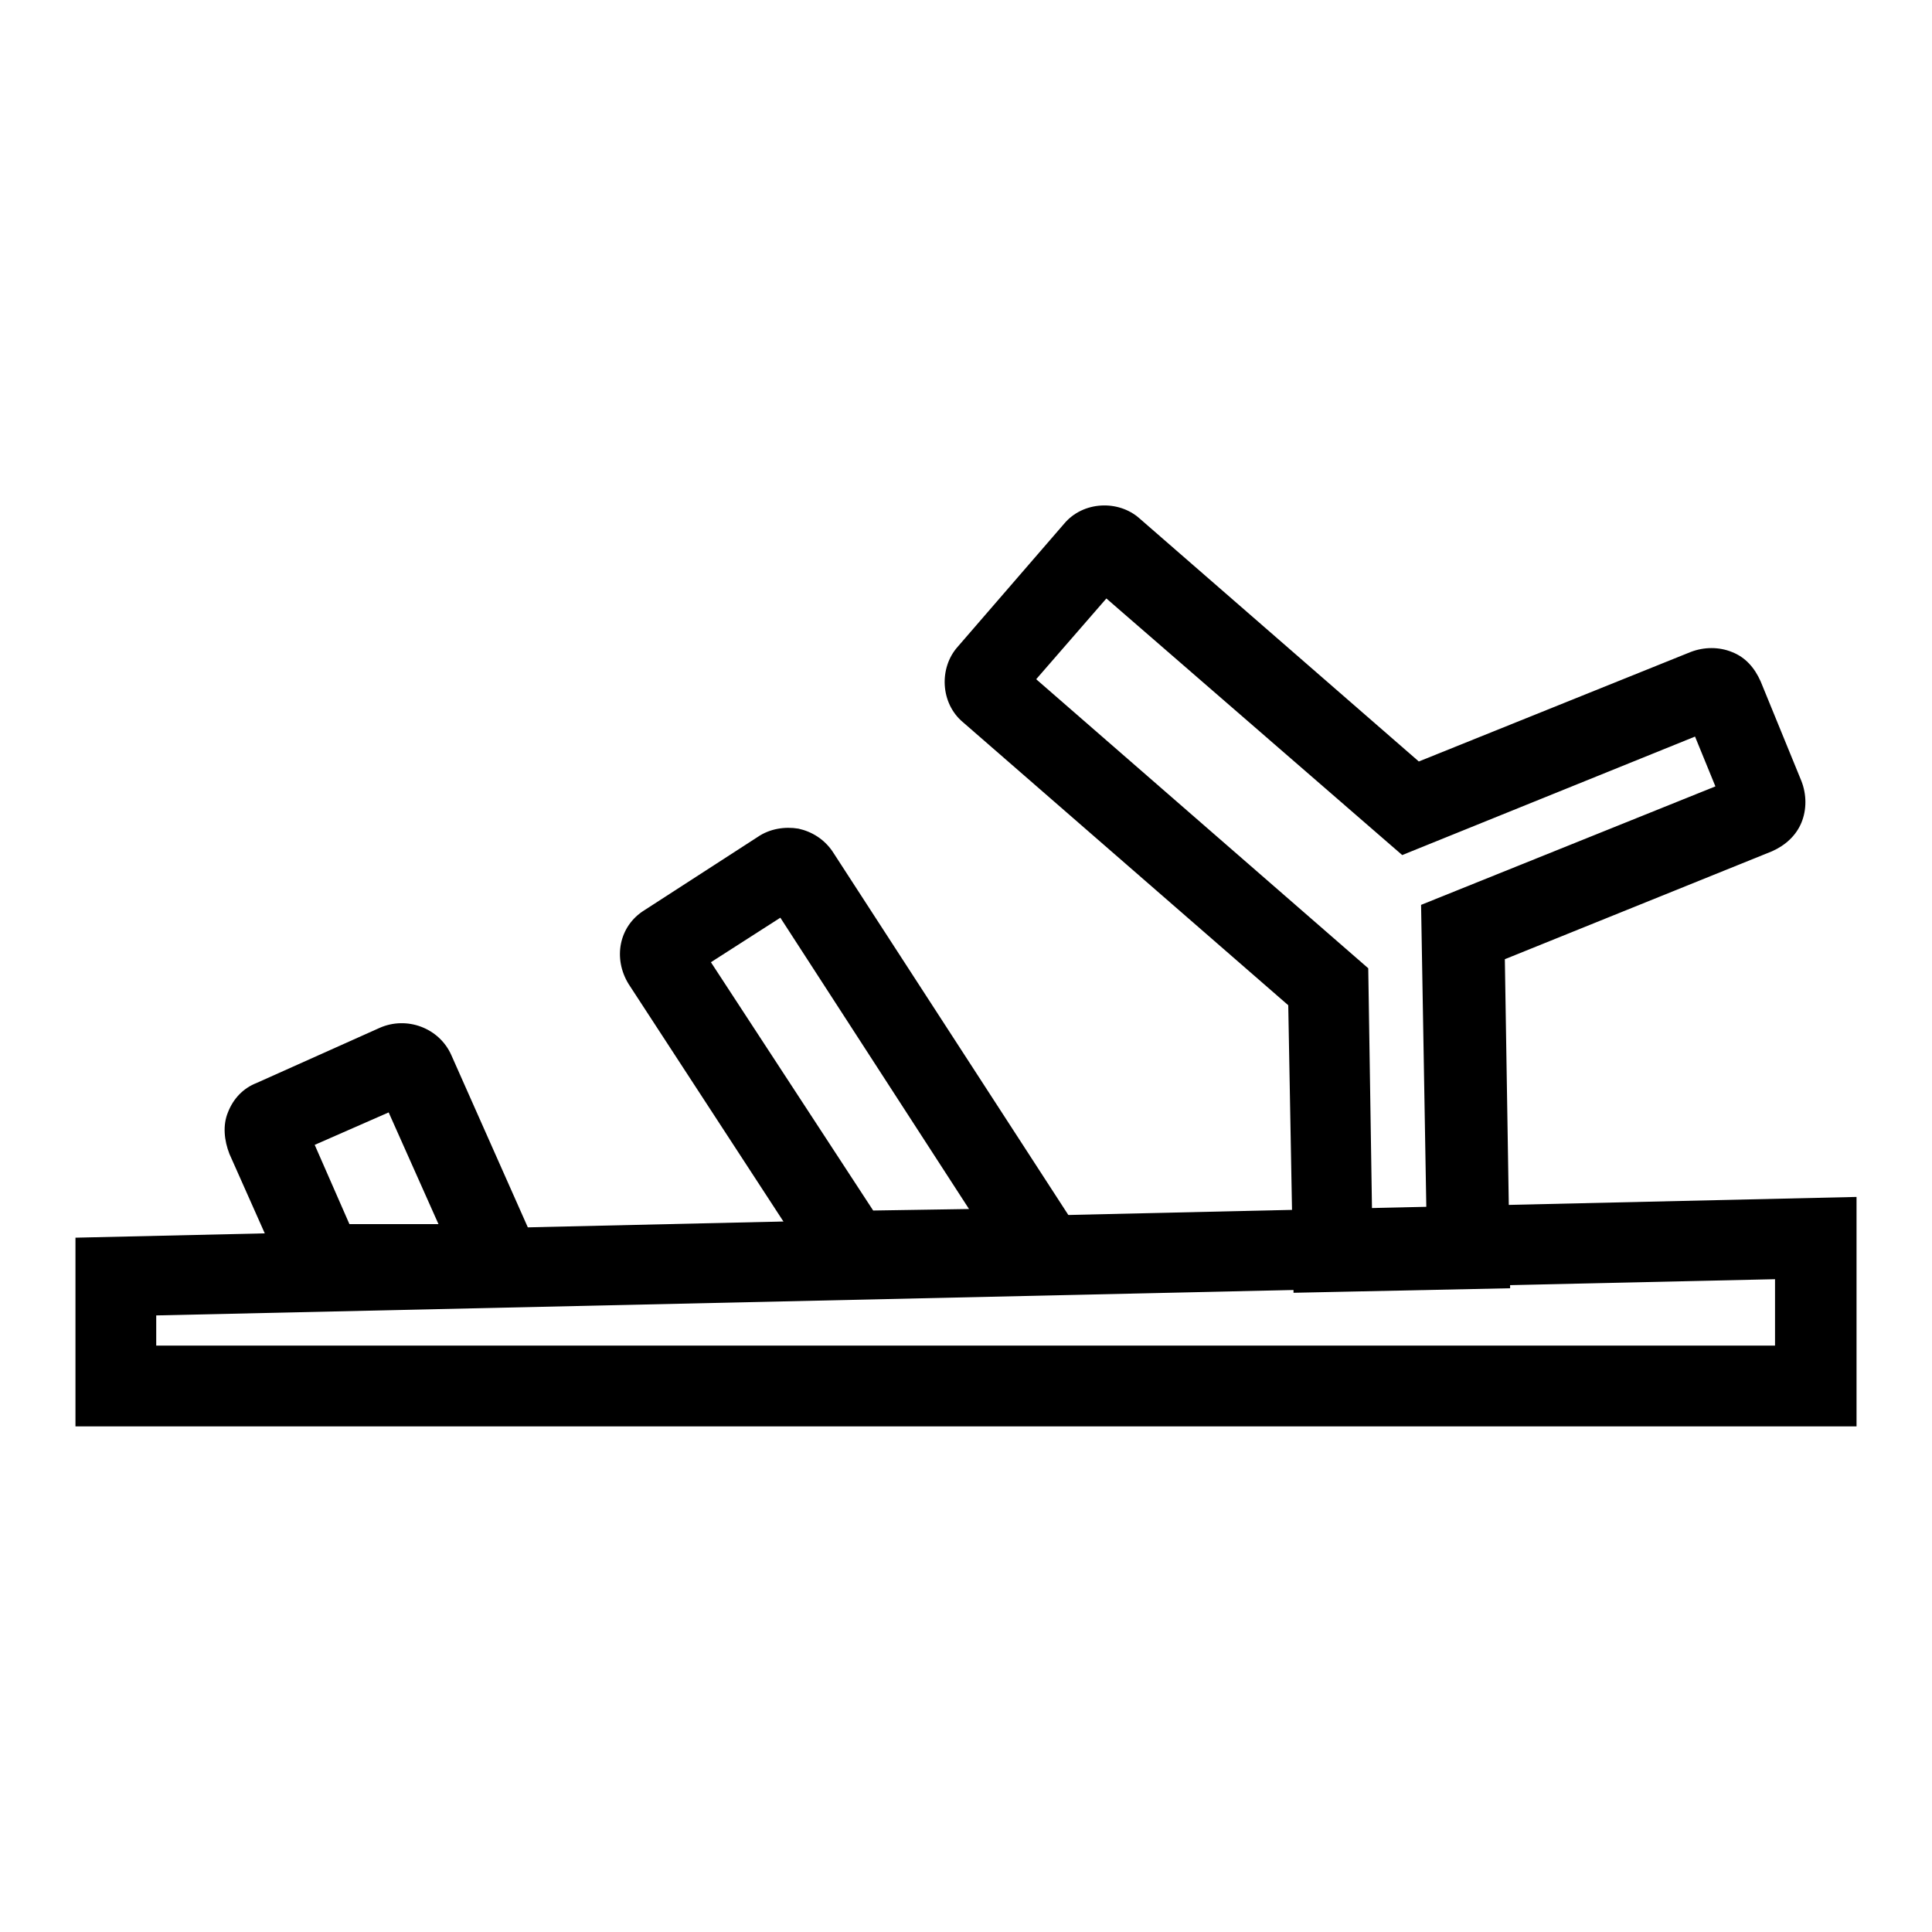
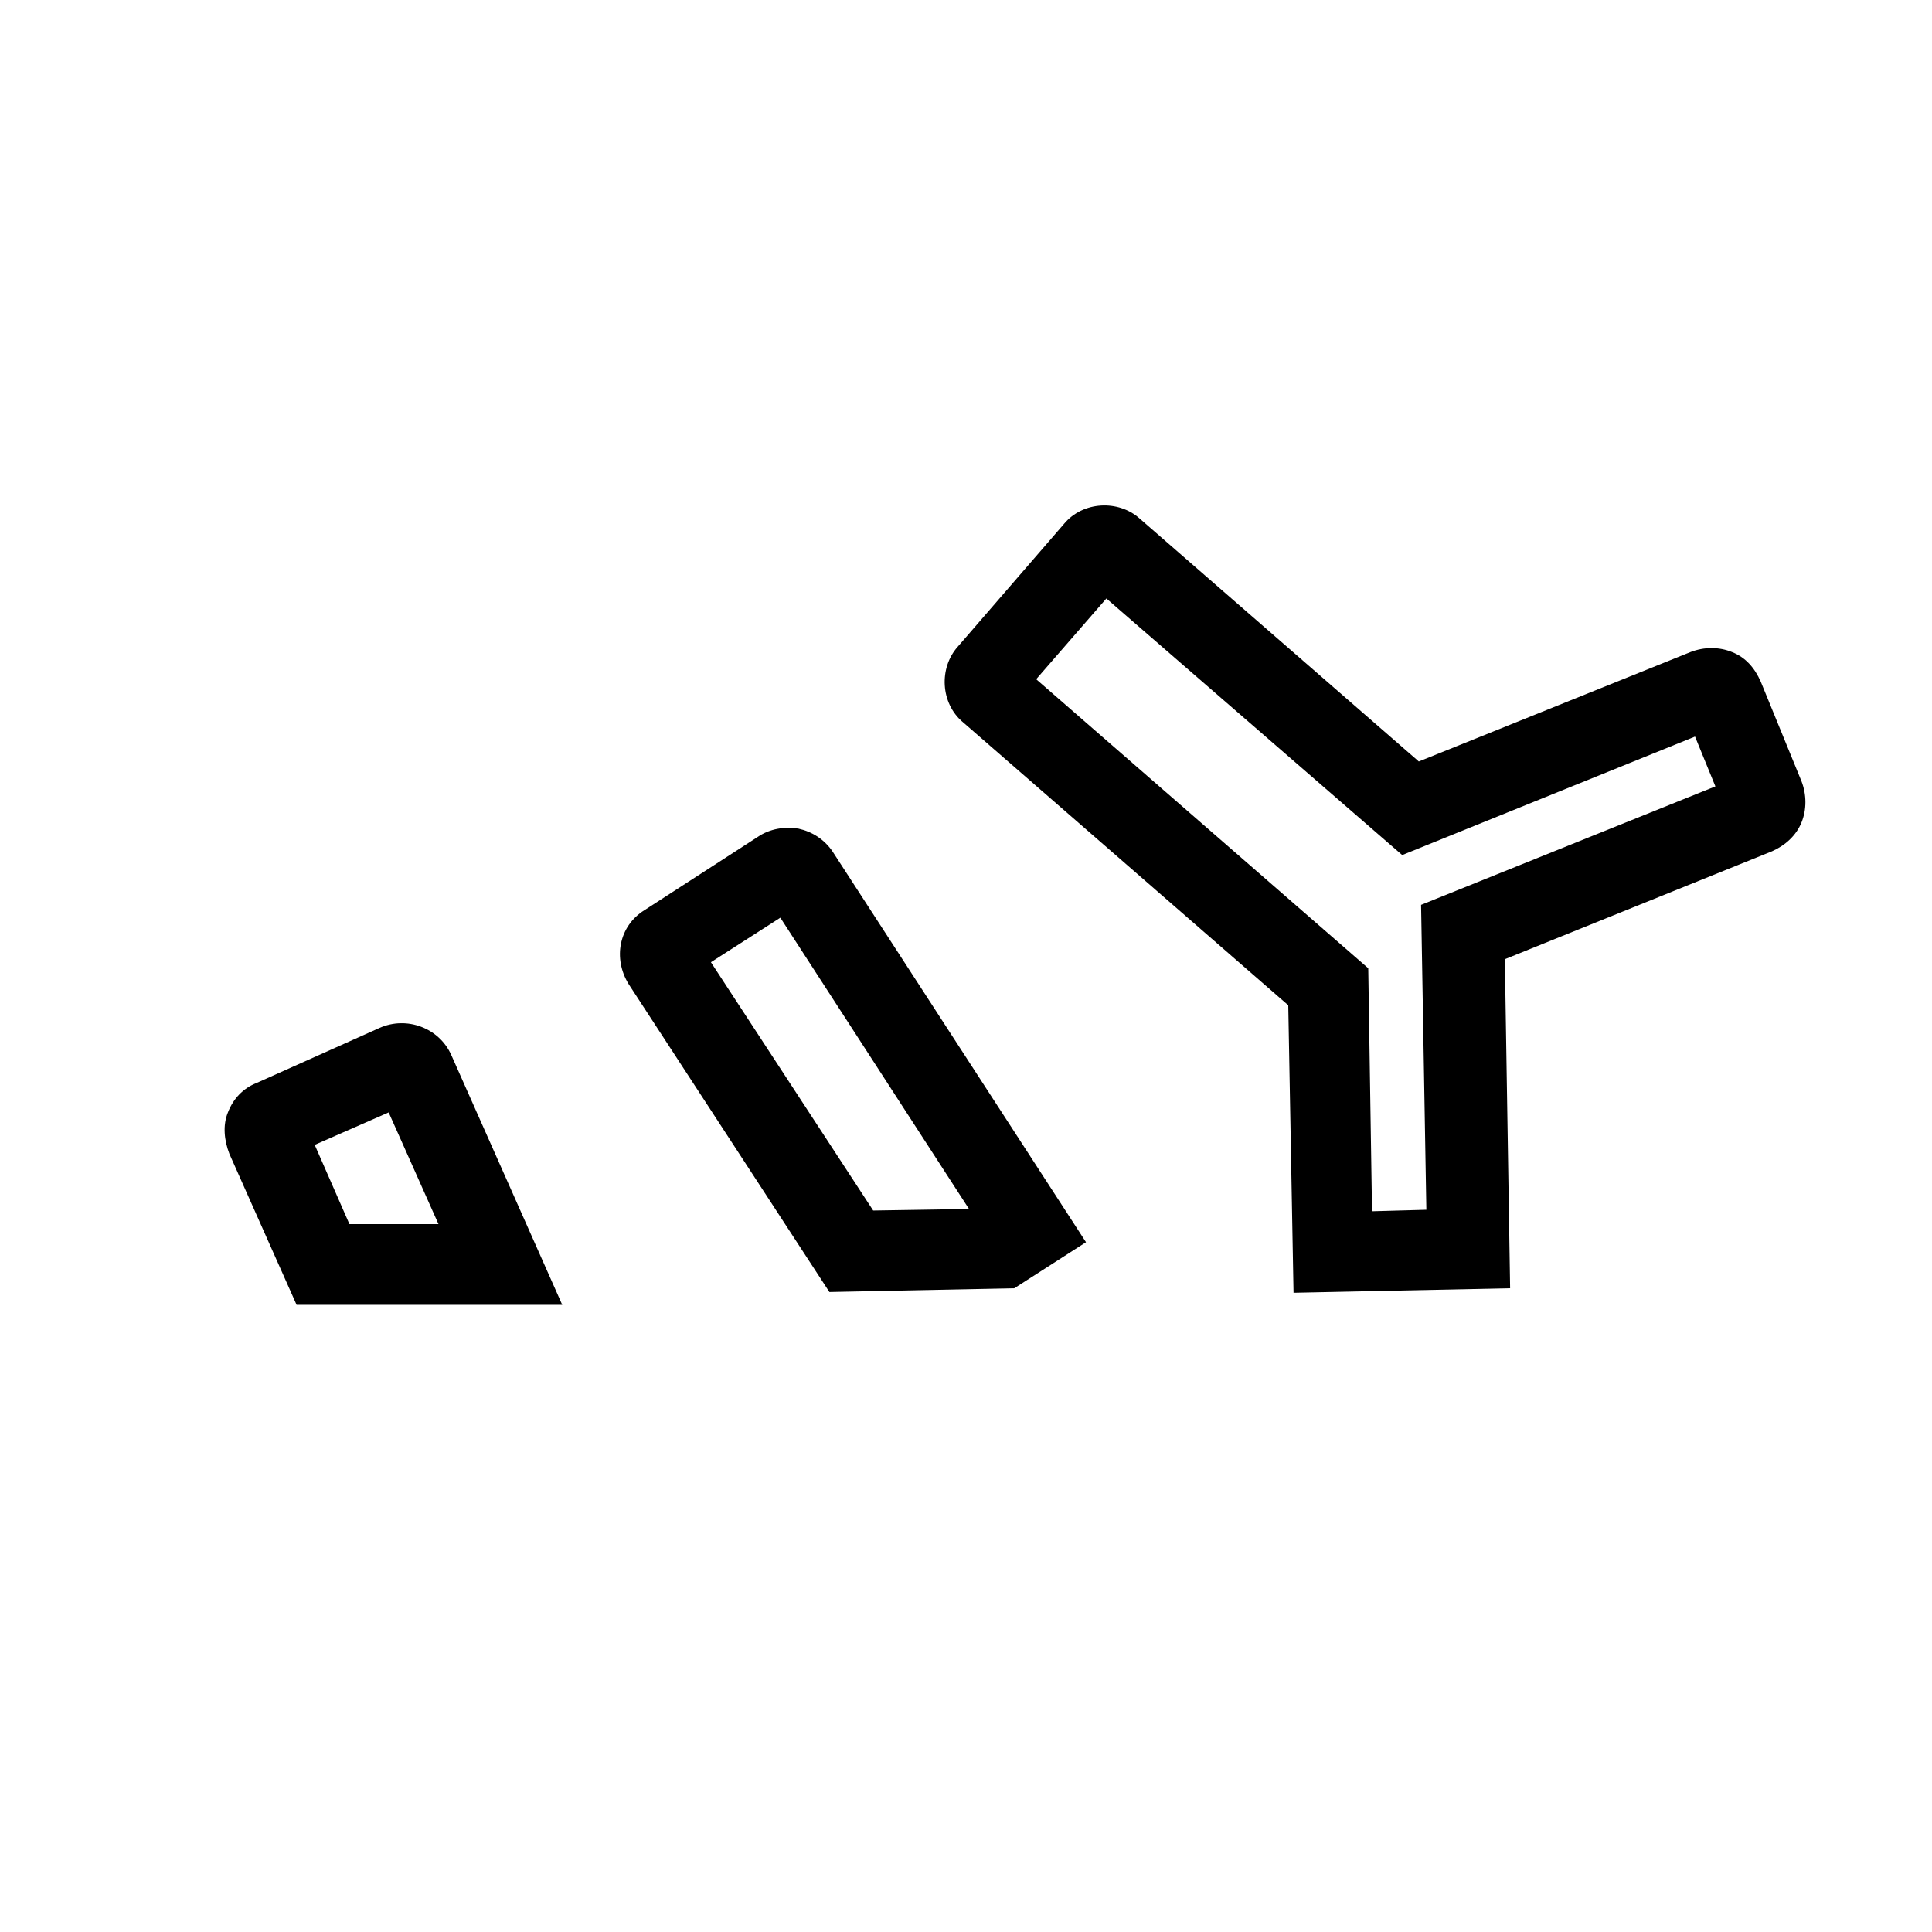
<svg xmlns="http://www.w3.org/2000/svg" version="1.1" x="0px" y="0px" viewBox="0 0 256 256" enable-background="new 0 0 256 256" xml:space="preserve">
  <g>
-     <path fill="#000000" d="M246,189H10v-25l236-5.4V189z M20.7,178.3h214.5v-8.8l-214.5,4.8V178.3z" />
    <path fill="#000000" d="M171.4,171.3l-0.7-38.1l-43.1-37.5c-3-2.5-3.2-7.2-0.7-10l14.1-16.3c2.5-3,7.2-3.2,10-0.7l37,32.2L224,86.4 c1.8-0.7,3.8-0.7,5.5,0c1.8,0.7,3,2.1,3.8,3.9l5.4,13.2c0.7,1.8,0.7,3.8,0,5.5s-2.1,3-3.9,3.8l-35.4,14.3l0.7,43.6L171.4,171.3 L171.4,171.3z M137.3,90l44,38.3l0.5,32.2l7.2-0.2l-0.7-40.4l39-15.7l-2.7-6.6l-38.8,15.7l-39.2-34L137.3,90L137.3,90z  M109.9,171.2l-26.6-40.8c-2.1-3.4-1.3-7.7,2.1-9.8l15-9.7c1.6-1.1,3.6-1.4,5.4-1.1c1.8,0.4,3.4,1.4,4.5,3l33.6,51.8l-9.5,6.1 L109.9,171.2z M94.2,127.5l21.5,32.9l12.7-0.2l-25-38.6L94.2,127.5z M74.5,172.9H39.3l-8.9-20c-0.7-1.8-0.9-3.8-0.2-5.5 c0.7-1.8,2-3.2,3.8-3.9l16.3-7.3c3.6-1.6,7.9,0,9.5,3.6L74.5,172.9z M46.3,162.2h11.8l-6.6-14.8l-9.8,4.3L46.3,162.2z" />
  </g>
</svg>